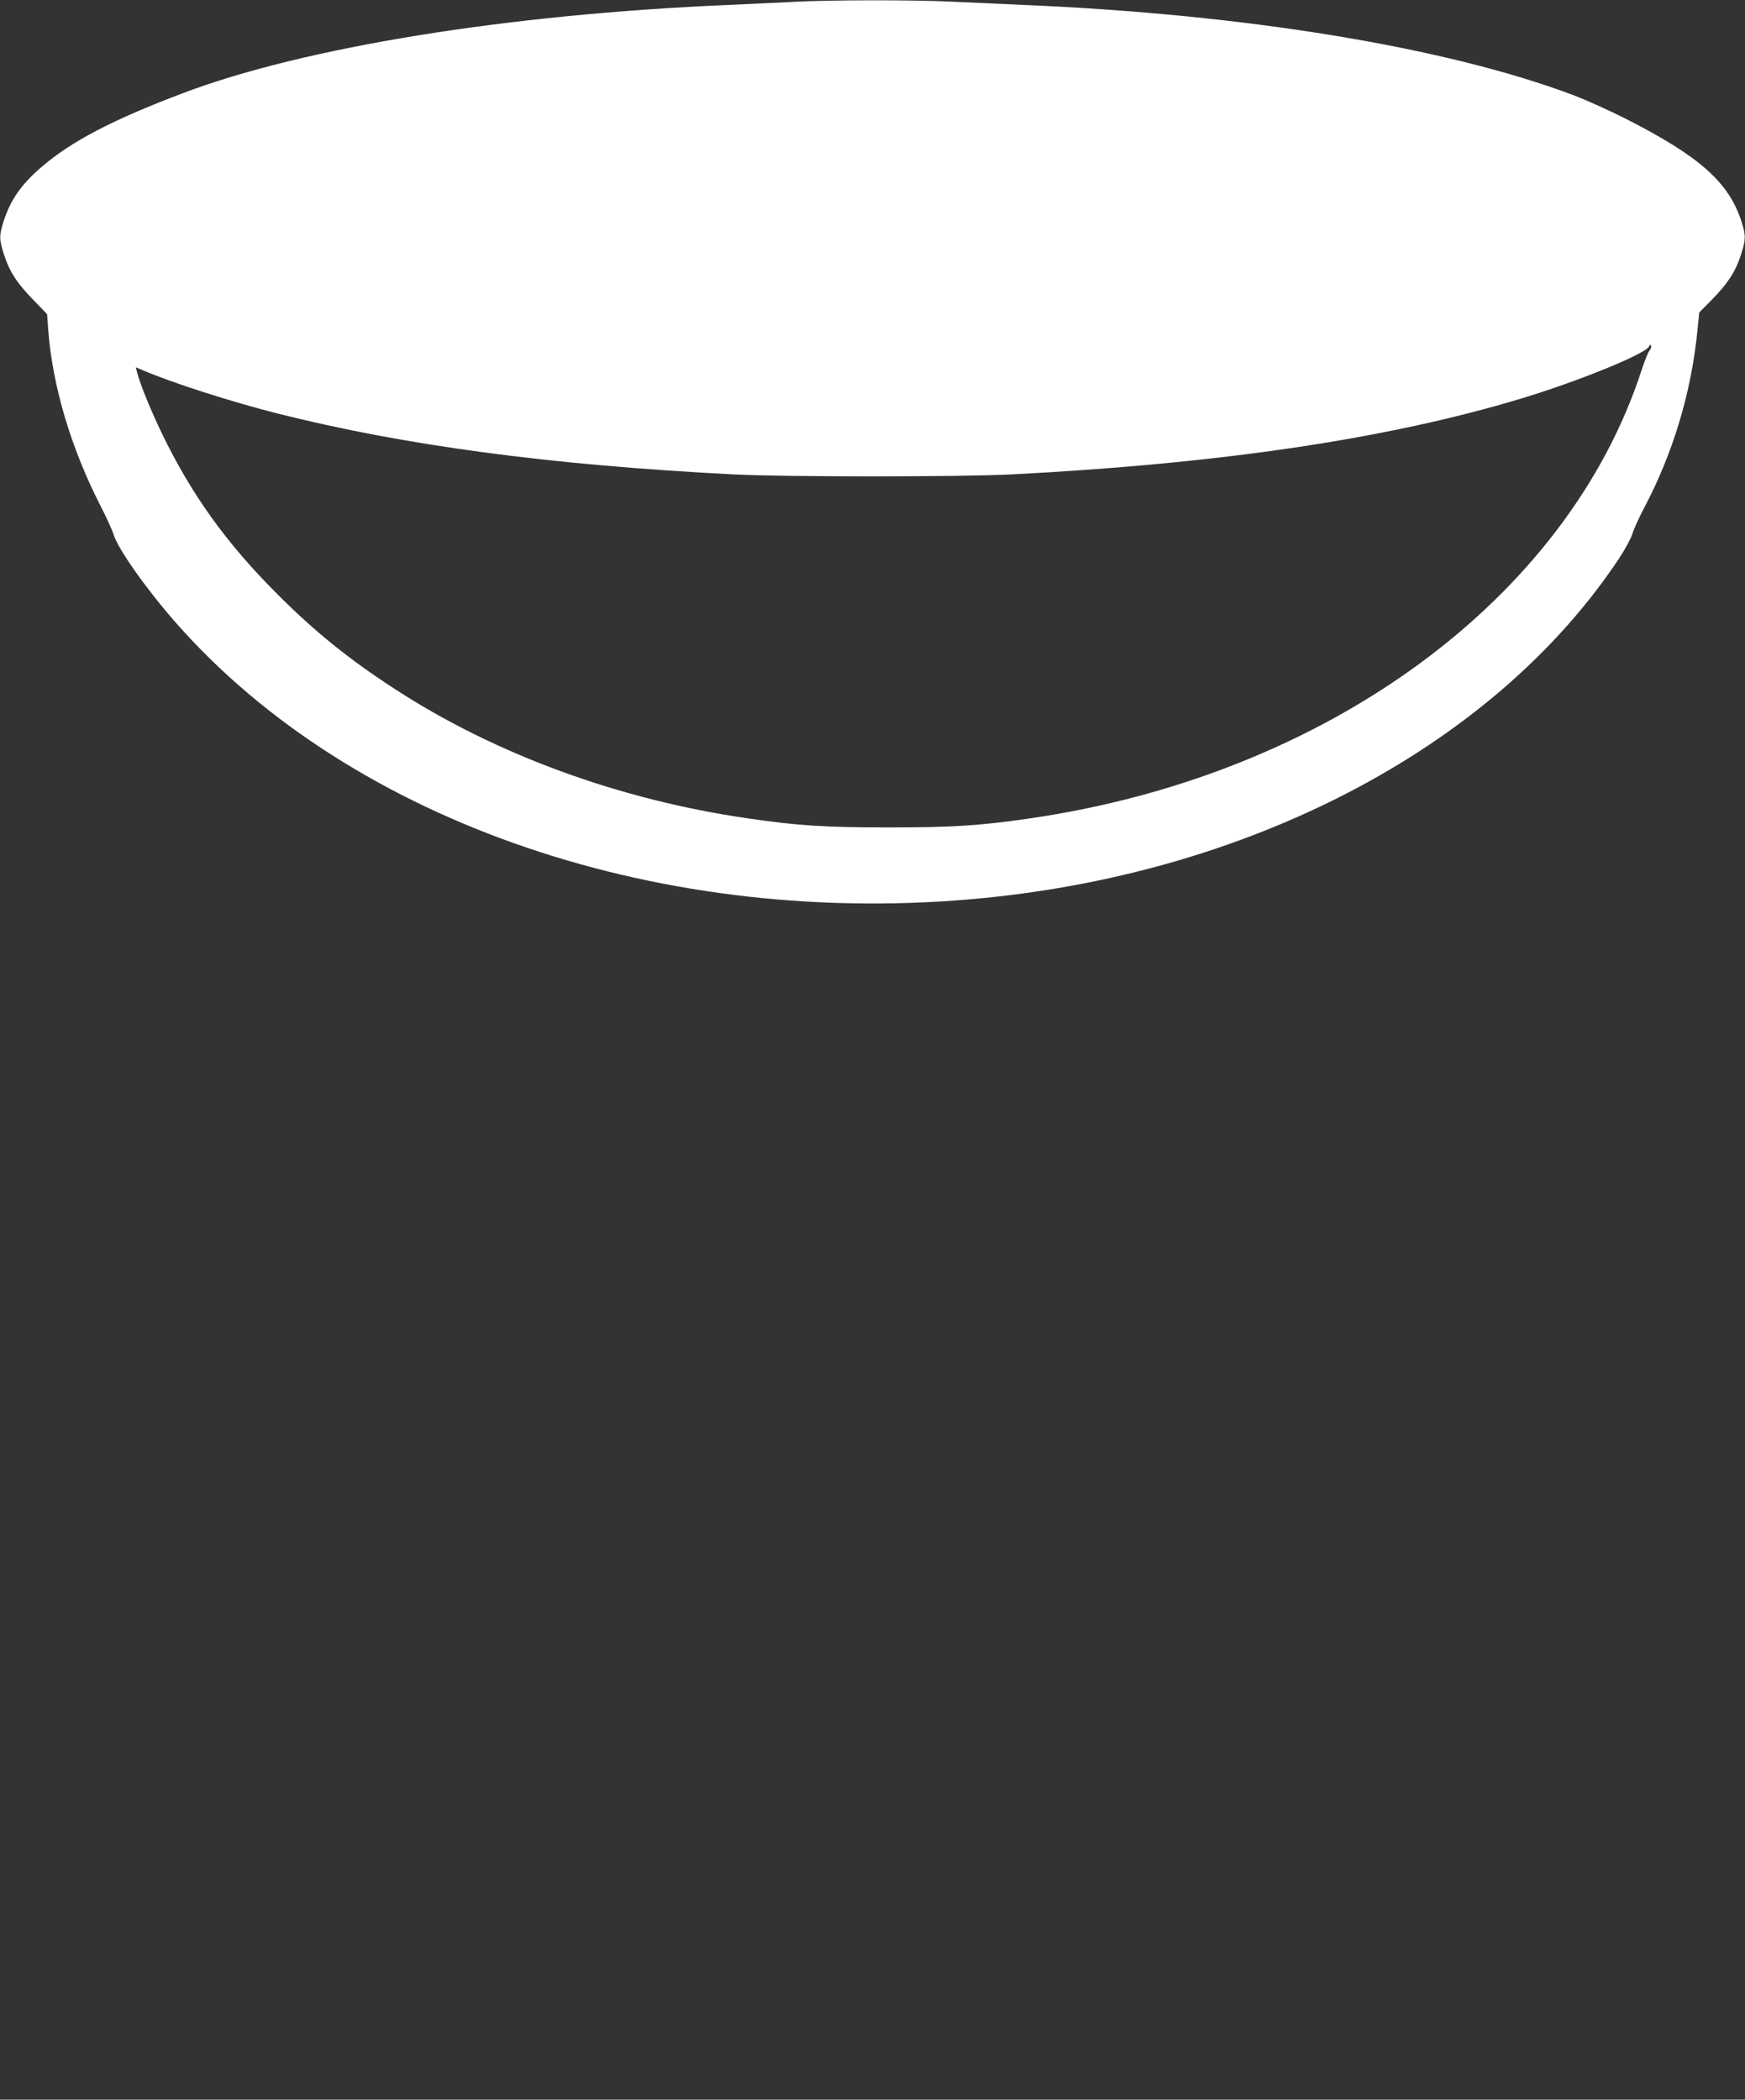
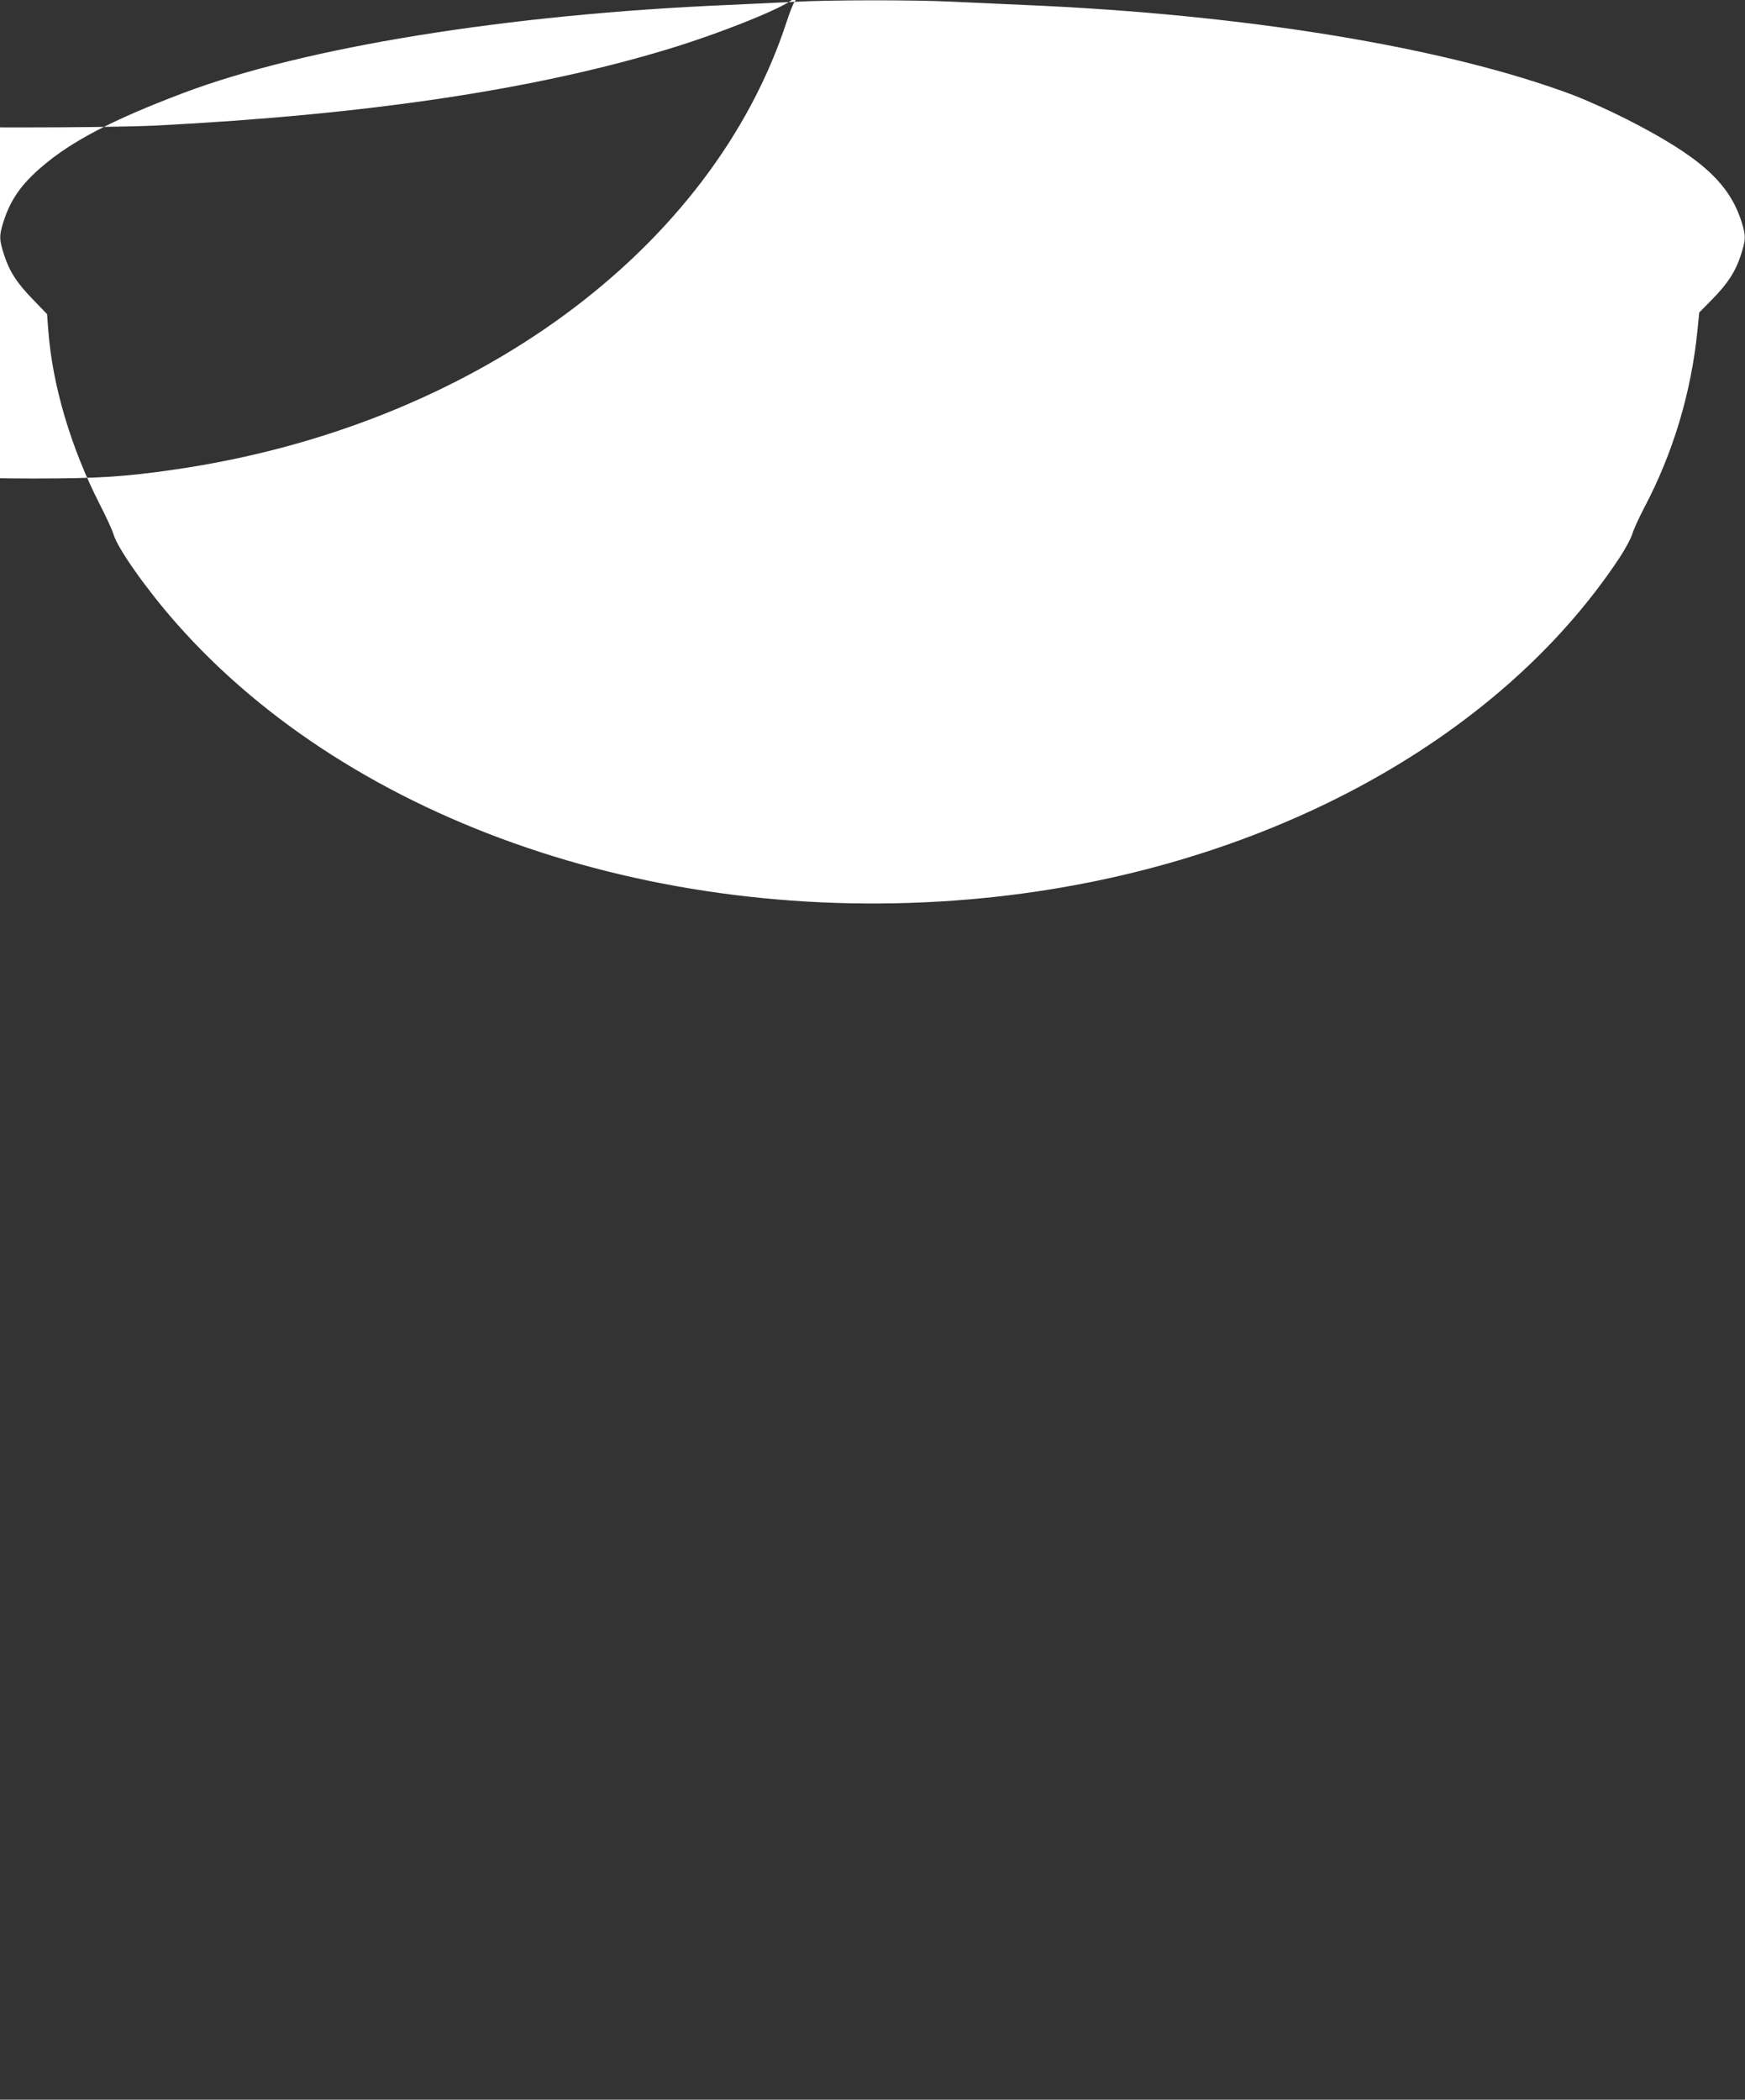
<svg xmlns="http://www.w3.org/2000/svg" version="1.0" width="1064pt" height="1280pt" viewBox="0 0 1064 1280" preserveAspectRatio="xMidYMid meet">
  <rect x="0" y="0" width="1064" height="1280" fill="#333333" stroke="none" />
  <g transform="translate(0,1280) scale(0.1,-0.1)" fill="#ffffff" stroke="none">
-     <path d="M4845 12789 c-77 -4 -257 -12 -400 -19 -1350 -57 -2590 -258 -3330 -538 -431 -163 -681 -294 -863 -451 -124 -107 -188 -199 -231 -333 -27 -86 -26 -109 4 -202 33 -102 79 -173 180 -276 l82 -85 7 -94 c25 -340 138 -721 317 -1071 38 -74 75 -155 82 -180 26 -86 202 -335 380 -537 1077 -1224 2981 -1871 4932 -1677 1668 166 3123 946 3870 2074 34 52 70 118 78 145 8 28 40 97 70 155 177 334 289 704 327 1085 l11 110 79 80 c95 97 142 169 175 271 30 93 31 116 4 202 -77 240 -253 397 -702 626 -100 51 -243 115 -318 144 -779 294 -2003 495 -3359 552 -140 6 -338 15 -440 20 -211 11 -747 11 -955 -1z m5212 -2127 c-8 -9 -29 -62 -47 -117 -454 -1397 -1920 -2471 -3730 -2734 -308 -45 -470 -55 -860 -55 -390 0 -552 10 -860 55 -785 114 -1537 389 -2150 787 -277 179 -494 354 -720 581 -311 311 -522 605 -704 981 -68 142 -134 303 -151 373 l-7 28 38 -16 c180 -78 546 -195 827 -266 780 -196 1658 -313 2777 -371 321 -16 1379 -16 1700 0 1277 66 2292 217 3104 462 346 104 763 274 781 318 5 12 9 13 12 4 3 -7 -2 -21 -10 -30z" />
+     <path d="M4845 12789 c-77 -4 -257 -12 -400 -19 -1350 -57 -2590 -258 -3330 -538 -431 -163 -681 -294 -863 -451 -124 -107 -188 -199 -231 -333 -27 -86 -26 -109 4 -202 33 -102 79 -173 180 -276 l82 -85 7 -94 c25 -340 138 -721 317 -1071 38 -74 75 -155 82 -180 26 -86 202 -335 380 -537 1077 -1224 2981 -1871 4932 -1677 1668 166 3123 946 3870 2074 34 52 70 118 78 145 8 28 40 97 70 155 177 334 289 704 327 1085 l11 110 79 80 c95 97 142 169 175 271 30 93 31 116 4 202 -77 240 -253 397 -702 626 -100 51 -243 115 -318 144 -779 294 -2003 495 -3359 552 -140 6 -338 15 -440 20 -211 11 -747 11 -955 -1z c-8 -9 -29 -62 -47 -117 -454 -1397 -1920 -2471 -3730 -2734 -308 -45 -470 -55 -860 -55 -390 0 -552 10 -860 55 -785 114 -1537 389 -2150 787 -277 179 -494 354 -720 581 -311 311 -522 605 -704 981 -68 142 -134 303 -151 373 l-7 28 38 -16 c180 -78 546 -195 827 -266 780 -196 1658 -313 2777 -371 321 -16 1379 -16 1700 0 1277 66 2292 217 3104 462 346 104 763 274 781 318 5 12 9 13 12 4 3 -7 -2 -21 -10 -30z" />
  </g>
</svg>